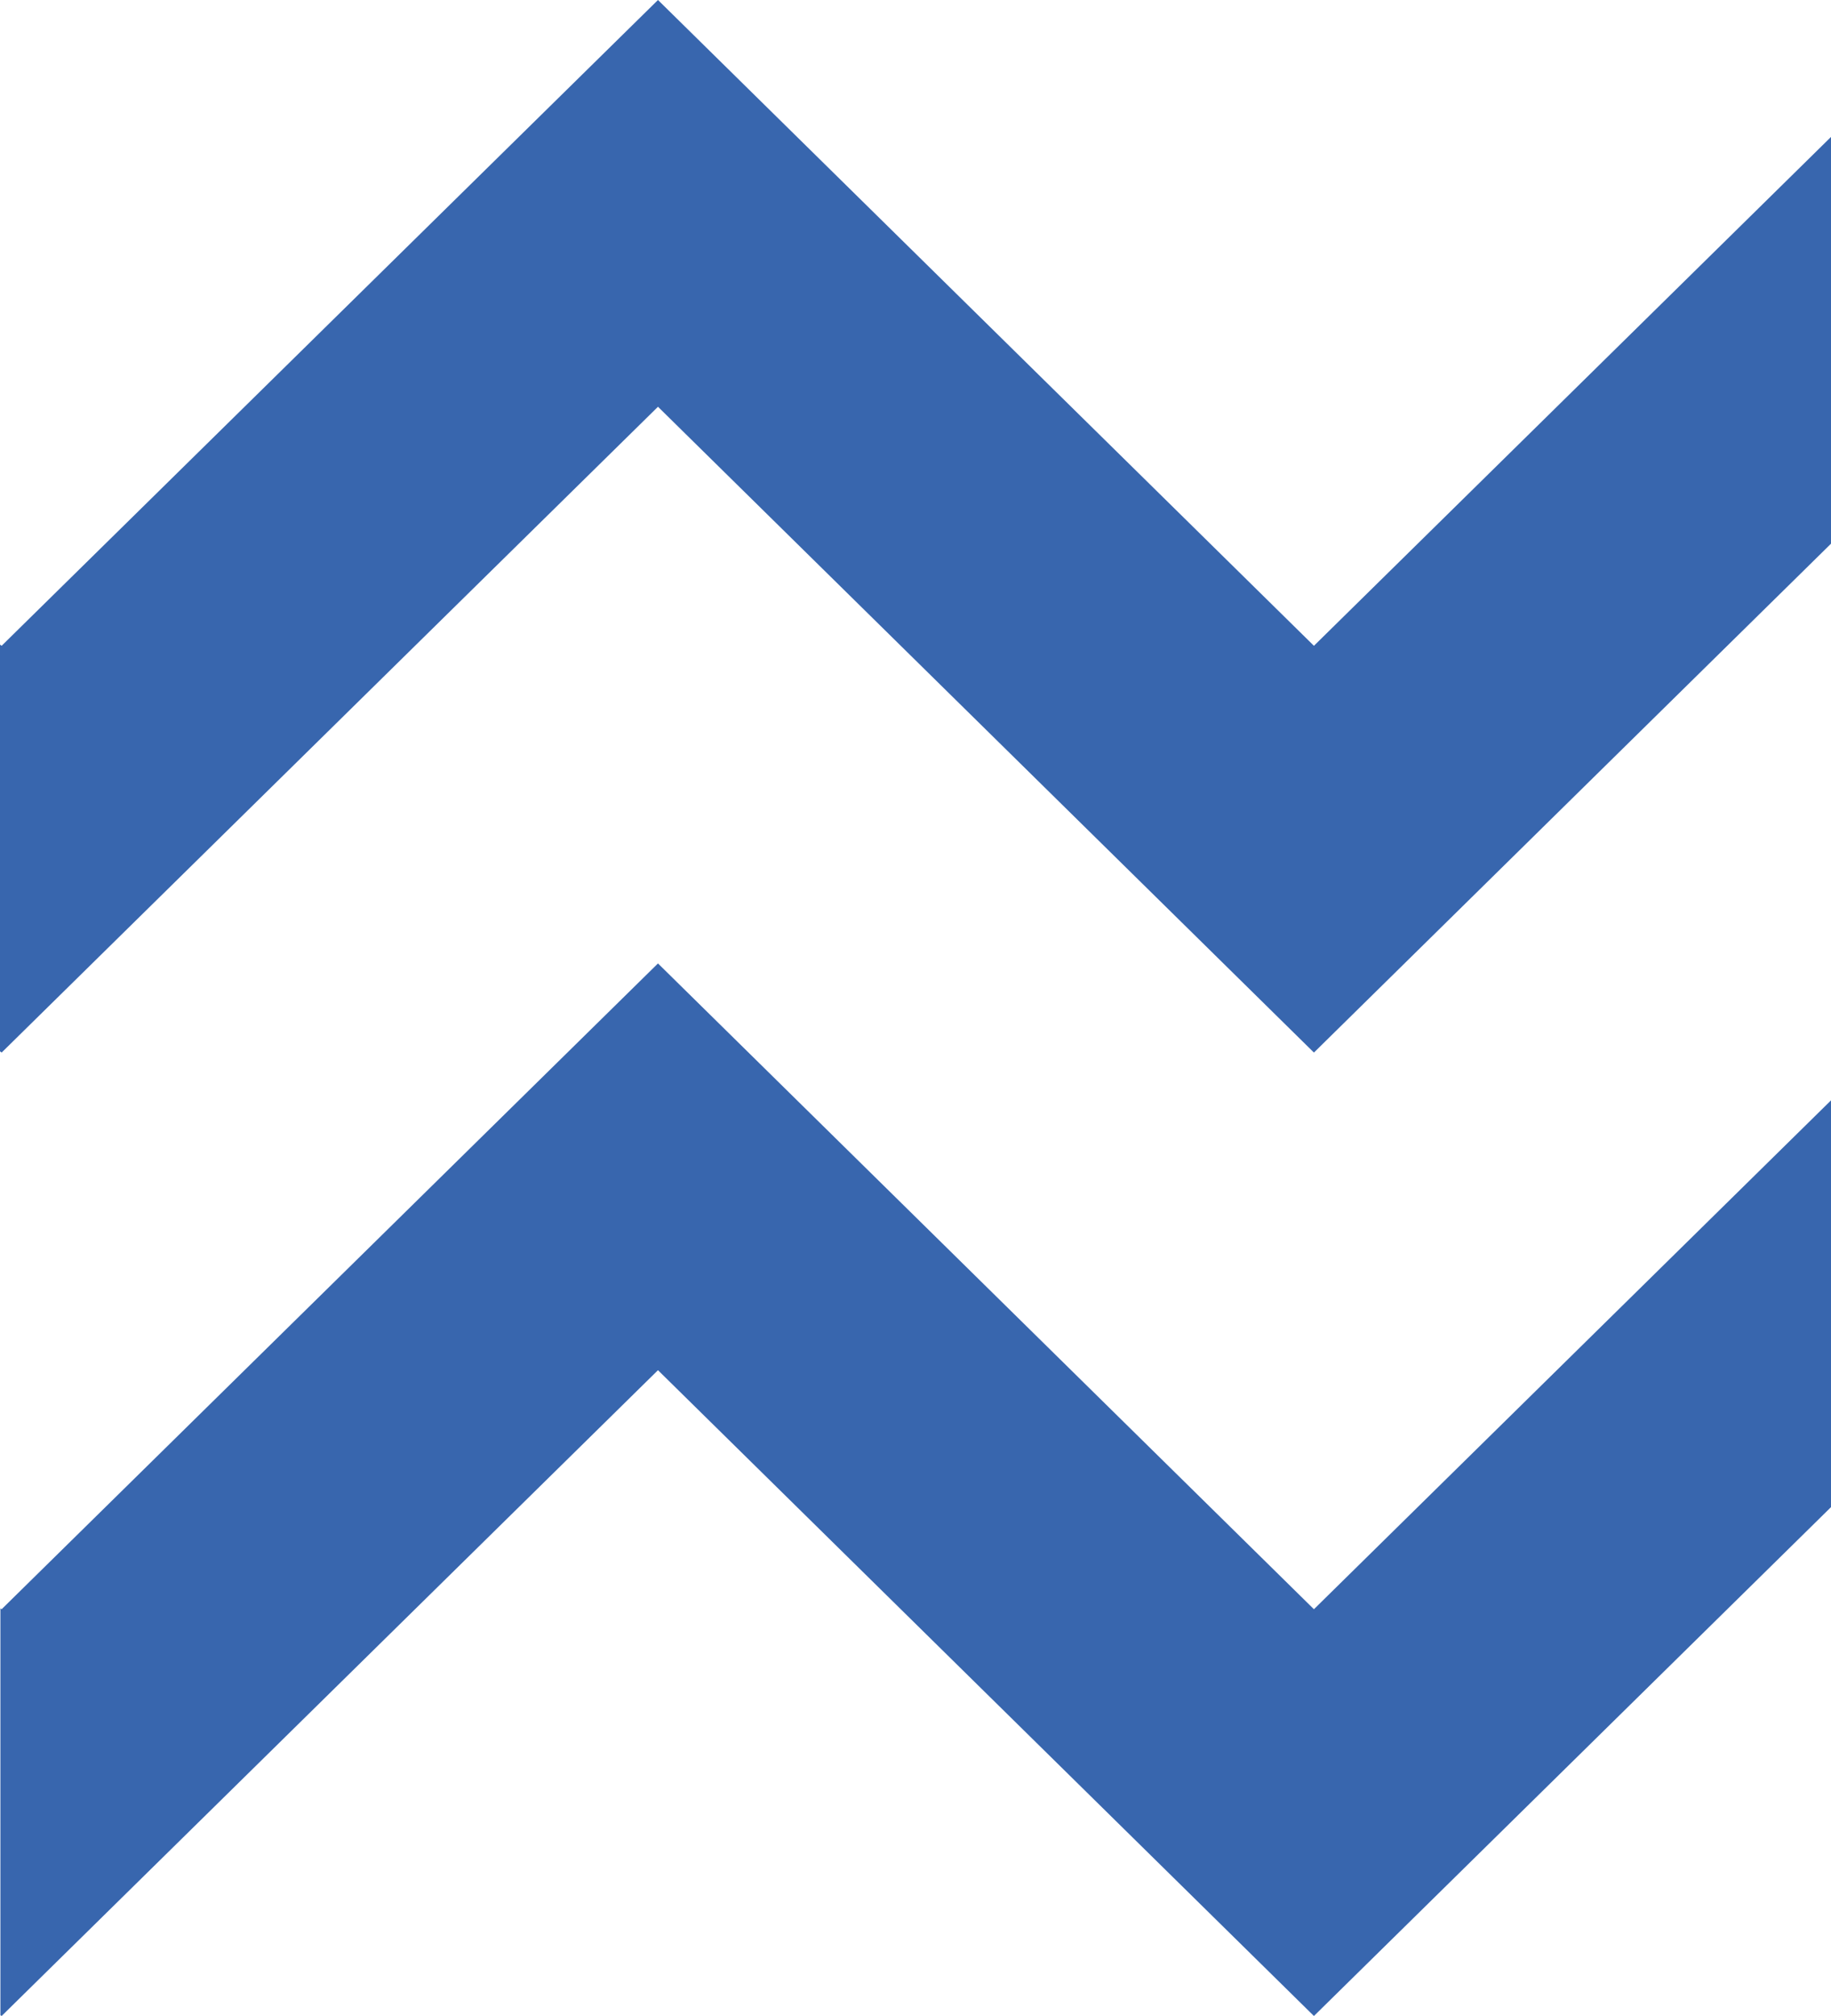
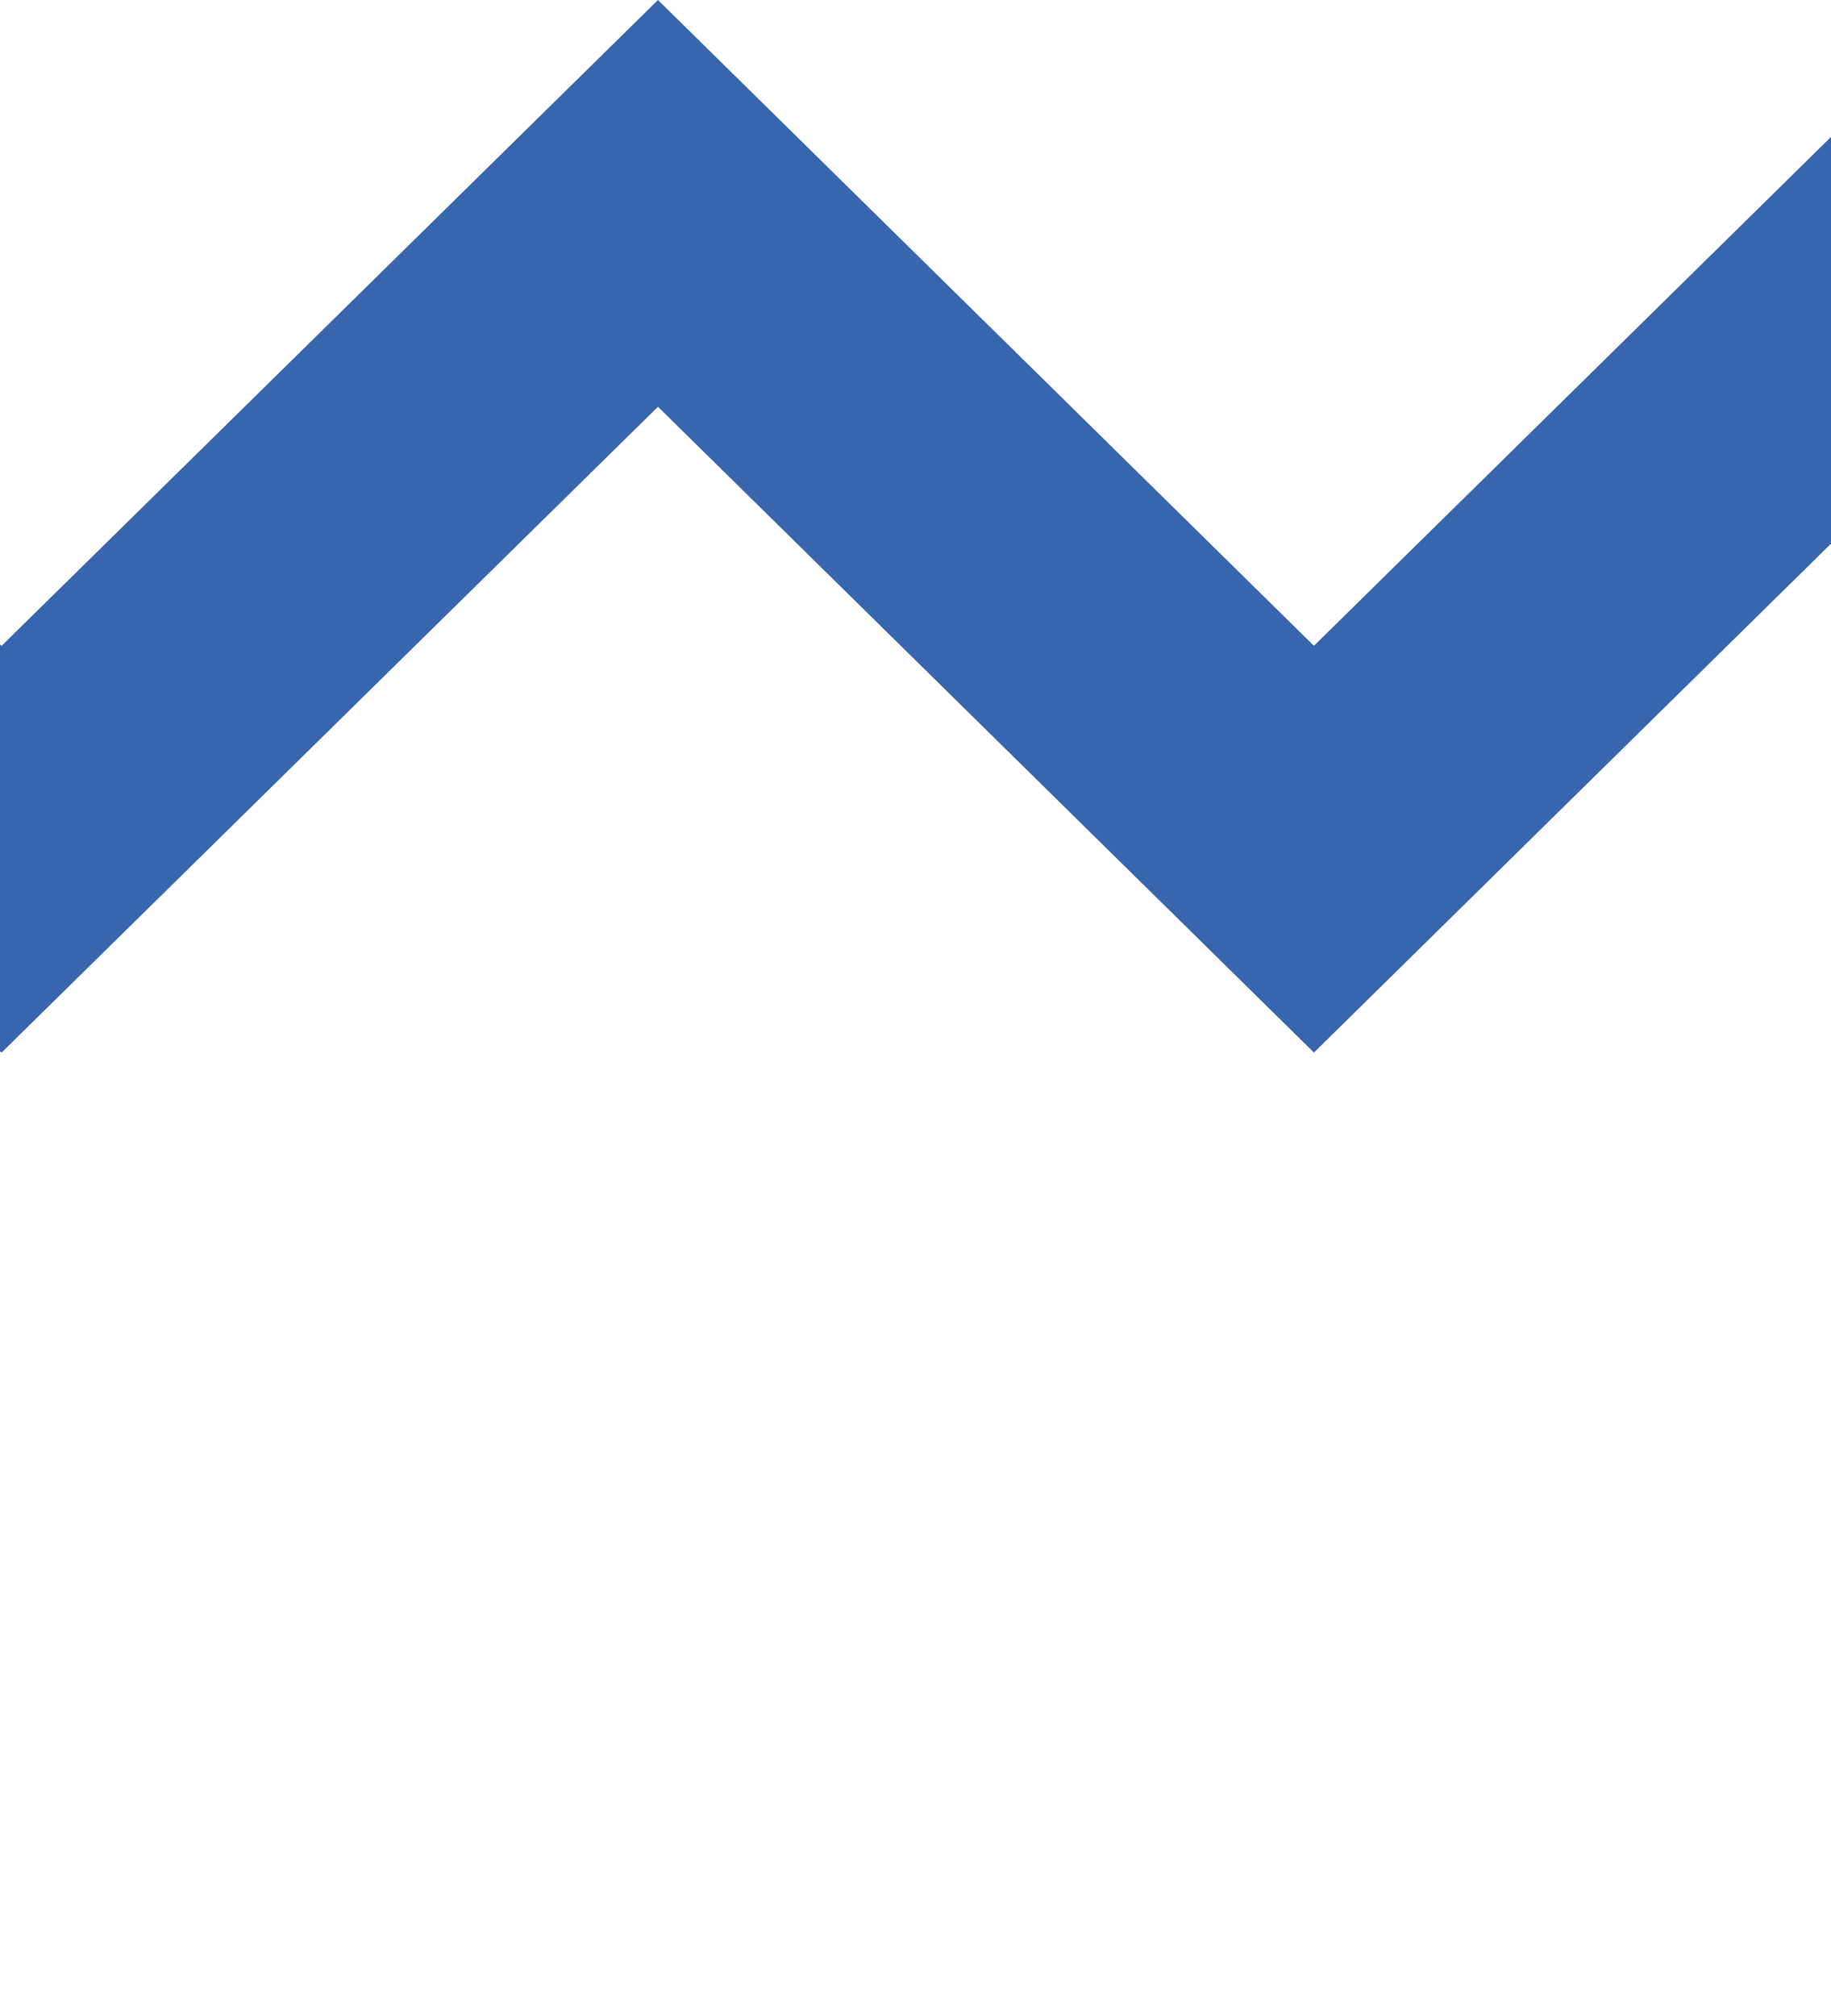
<svg xmlns="http://www.w3.org/2000/svg" version="1.1" id="Слой_1" x="0px" y="0px" viewBox="0 0 452.2 497.6" style="enable-background:new 0 0 452.2 497.6;" xml:space="preserve">
  <style type="text/css"> .st0{fill:#3866AE;} </style>
  <g>
    <polygon class="st0" points="0.4,159.4 162.5,0 324.5,159.4 452.2,33.8 452.2,134.2 324.5,259.8 162.5,100.4 0.4,259.8 0,259.5 0,159.1 " />
-     <polygon class="st0" points="0.4,397.2 162.5,237.8 324.5,397.2 452.2,271.6 452.2,372 324.5,497.6 162.5,338.2 0.4,497.6 0.1,497.4 0.1,397 " />
  </g>
</svg>